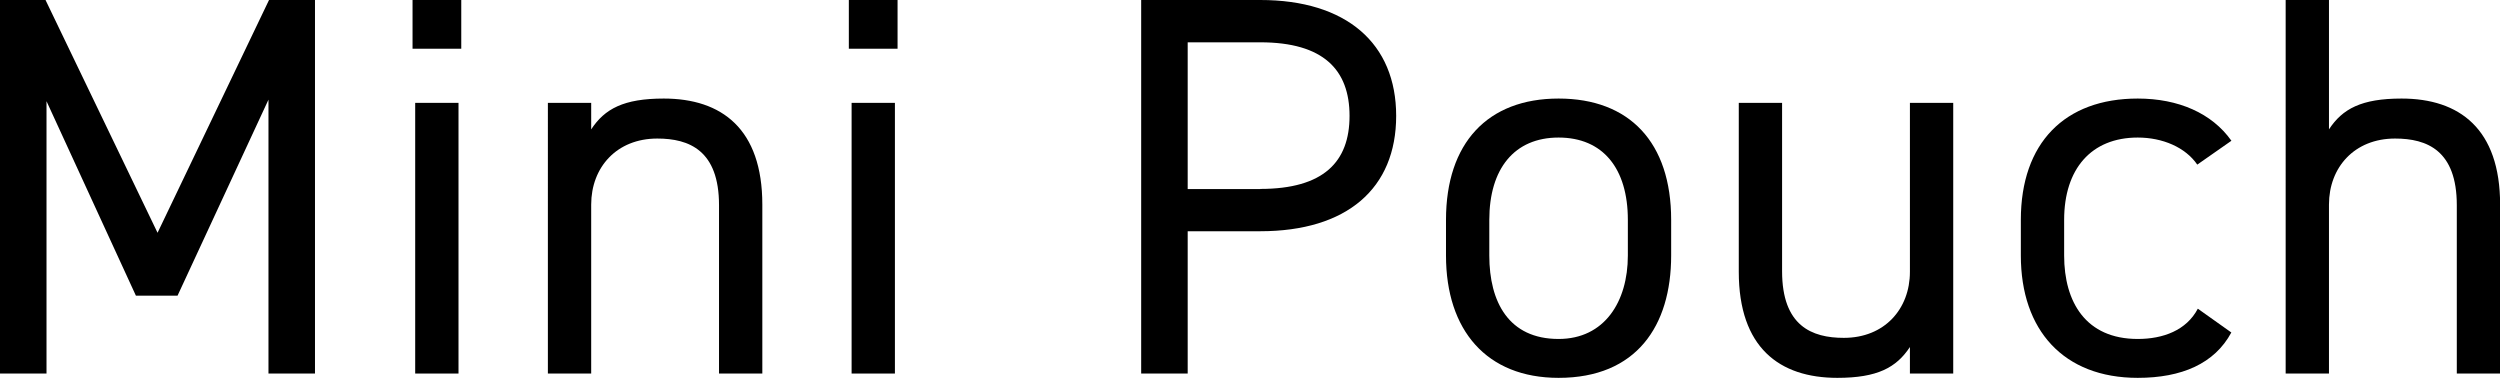
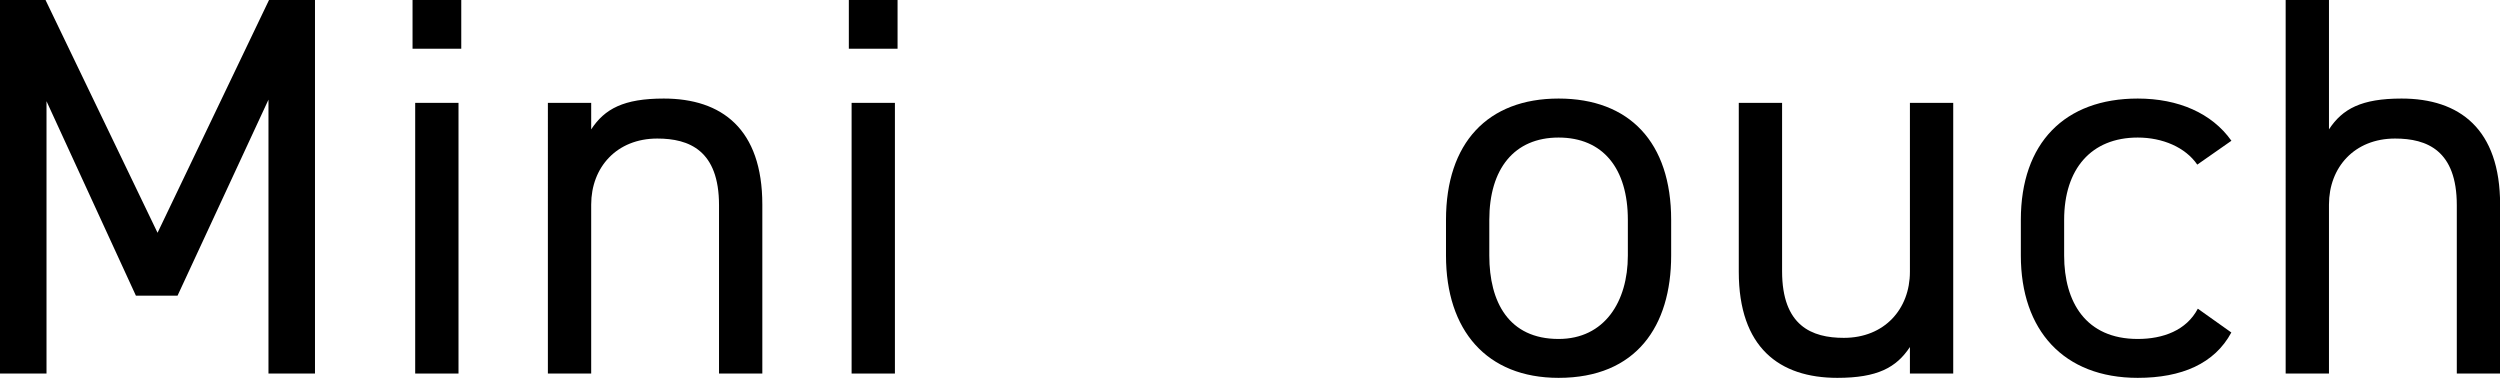
<svg xmlns="http://www.w3.org/2000/svg" id="_レイヤー_2" data-name="レイヤー 2" viewBox="0 0 226.28 34.2">
  <g id="LINE_UP" data-name="LINE UP">
    <g>
      <path d="M14.26,21.07L24.35,0h4.16v33.81h-4.21V9.02l-8.23,17.74h-3.77L4.21,9.16v24.65H0V0h4.12l10.14,21.07Z" />
      <path d="M37.34,0h4.41v4.41h-4.41V0ZM37.58,9.31h3.92v24.5h-3.92V9.31Z" />
      <path d="M49.59,9.31h3.92v2.4c1.22-1.86,2.94-2.79,6.57-2.79,5.24,0,8.92,2.74,8.92,9.6v15.29h-3.92v-15.24c0-4.95-2.69-6.03-5.59-6.03-3.67,0-5.98,2.6-5.98,5.98v15.29h-3.92V9.31Z" />
      <path d="M76.83,0h4.41v4.41h-4.41V0ZM77.08,9.31h3.92v24.5h-3.92V9.31Z" />
-       <path d="M107.5,20.92v12.89h-4.21V0h10.78c7.79,0,12.3,3.92,12.3,10.49s-4.46,10.44-12.3,10.44h-6.57ZM114.07,17.1c5.73,0,8.08-2.45,8.08-6.61s-2.35-6.66-8.08-6.66h-6.57v13.28h6.57Z" />
      <path d="M151.26,23.13c0,6.37-3.14,11.07-10.19,11.07-6.52,0-10.19-4.31-10.19-11.07v-3.23c0-6.96,3.77-10.98,10.19-10.98s10.19,3.97,10.19,10.98v3.23ZM147.34,23.13v-3.23c0-4.65-2.25-7.45-6.27-7.45s-6.27,2.84-6.27,7.45v3.23c0,4.21,1.76,7.55,6.27,7.55,4.16,0,6.27-3.38,6.27-7.55Z" />
      <path d="M176.79,33.81h-3.92v-2.4c-1.23,1.86-2.94,2.79-6.57,2.79-5.24,0-8.92-2.74-8.92-9.6v-15.29h3.92v15.24c0,4.95,2.69,6.03,5.59,6.03,3.67,0,5.98-2.6,5.98-5.98v-15.29h3.92v24.5Z" />
      <path d="M201.97,30.08c-1.52,2.84-4.51,4.12-8.48,4.12-6.71,0-10.58-4.31-10.58-11.07v-3.23c0-6.96,3.97-10.98,10.58-10.98,3.67,0,6.71,1.32,8.48,3.82l-3.09,2.16c-1.08-1.57-3.14-2.45-5.39-2.45-4.21,0-6.66,2.84-6.66,7.45v3.23c0,4.21,1.96,7.55,6.66,7.55,2.3,0,4.41-.78,5.44-2.74l3.04,2.16Z" />
      <path d="M206.88,0h3.92v11.71c1.22-1.86,2.94-2.79,6.57-2.79,5.24,0,8.92,2.74,8.92,9.6v15.29h-3.92v-15.24c0-4.95-2.69-6.03-5.59-6.03-3.67,0-5.98,2.6-5.98,5.98v15.29h-3.92V0Z" />
    </g>
  </g>
</svg>